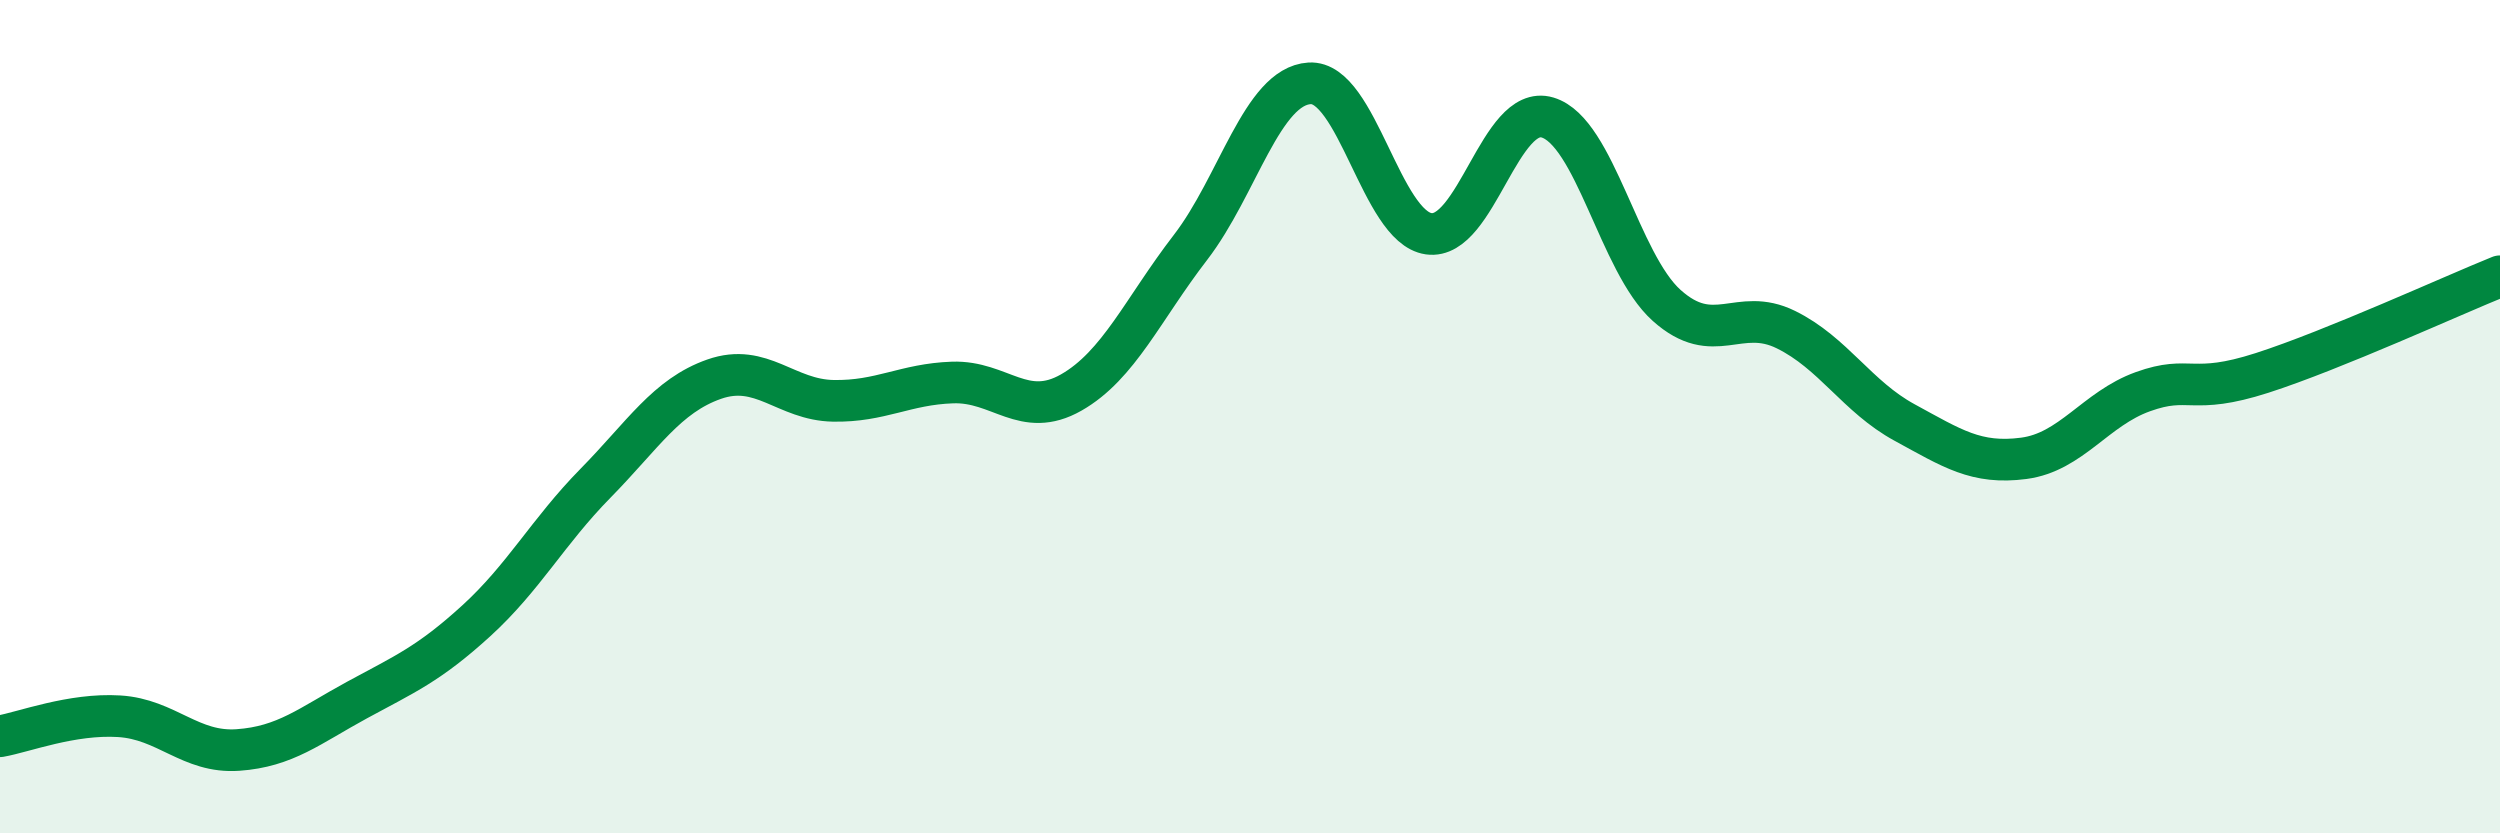
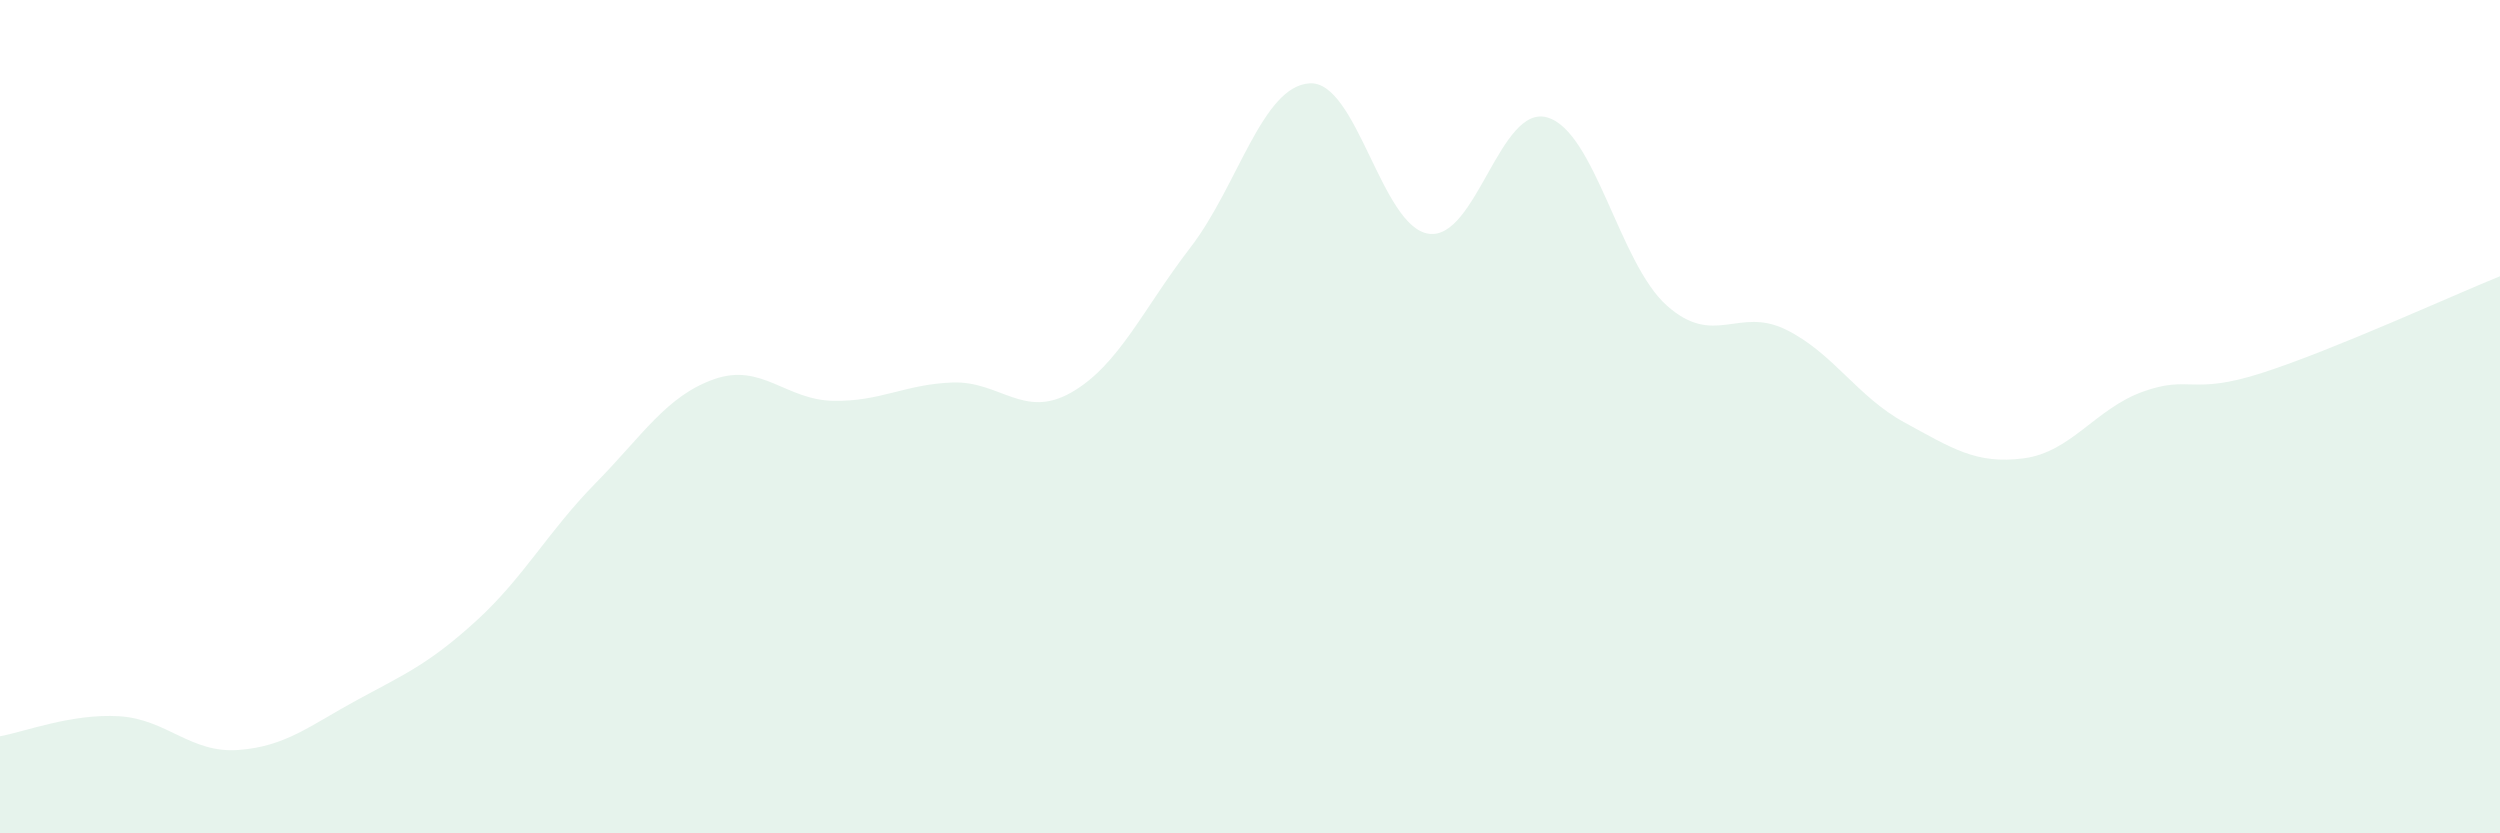
<svg xmlns="http://www.w3.org/2000/svg" width="60" height="20" viewBox="0 0 60 20">
  <path d="M 0,17.67 C 0.57,17.57 1.72,17.12 2.86,17.19 C 4,17.26 4.57,18.08 5.71,18 C 6.85,17.92 7.43,17.42 8.57,16.8 C 9.71,16.18 10.29,15.94 11.43,14.9 C 12.57,13.86 13.15,12.76 14.29,11.6 C 15.43,10.44 16,9.5 17.14,9.1 C 18.28,8.7 18.86,9.6 20,9.62 C 21.14,9.64 21.72,9.22 22.86,9.18 C 24,9.14 24.57,10.07 25.71,9.42 C 26.85,8.77 27.43,7.42 28.57,5.94 C 29.71,4.46 30.29,2.07 31.43,2 C 32.57,1.93 33.15,5.45 34.29,5.61 C 35.43,5.77 36,2.48 37.14,2.82 C 38.28,3.16 38.86,6.31 40,7.33 C 41.14,8.35 41.72,7.35 42.86,7.91 C 44,8.47 44.57,9.52 45.71,10.14 C 46.85,10.76 47.43,11.15 48.57,11 C 49.71,10.85 50.29,9.81 51.43,9.4 C 52.57,8.99 52.58,9.5 54.29,8.95 C 56,8.4 58.86,7.09 60,6.63L60 20L0 20Z" fill="#008740" opacity="0.1" stroke-linecap="round" stroke-linejoin="round" />
-   <path d="M 0,17.67 C 0.57,17.57 1.72,17.12 2.86,17.19 C 4,17.26 4.57,18.08 5.71,18 C 6.85,17.92 7.43,17.42 8.57,16.8 C 9.71,16.18 10.29,15.94 11.43,14.9 C 12.57,13.86 13.15,12.76 14.29,11.6 C 15.43,10.44 16,9.5 17.14,9.1 C 18.28,8.7 18.86,9.6 20,9.62 C 21.14,9.64 21.72,9.22 22.86,9.18 C 24,9.14 24.57,10.07 25.71,9.42 C 26.85,8.77 27.43,7.42 28.57,5.94 C 29.71,4.46 30.29,2.07 31.43,2 C 32.57,1.93 33.15,5.45 34.29,5.61 C 35.43,5.77 36,2.48 37.14,2.82 C 38.28,3.16 38.86,6.31 40,7.33 C 41.14,8.35 41.72,7.35 42.86,7.91 C 44,8.47 44.57,9.52 45.71,10.14 C 46.85,10.76 47.43,11.15 48.57,11 C 49.71,10.85 50.29,9.81 51.43,9.4 C 52.57,8.99 52.58,9.5 54.29,8.95 C 56,8.4 58.86,7.09 60,6.63" stroke="#008740" stroke-width="1" fill="none" stroke-linecap="round" stroke-linejoin="round" />
</svg>